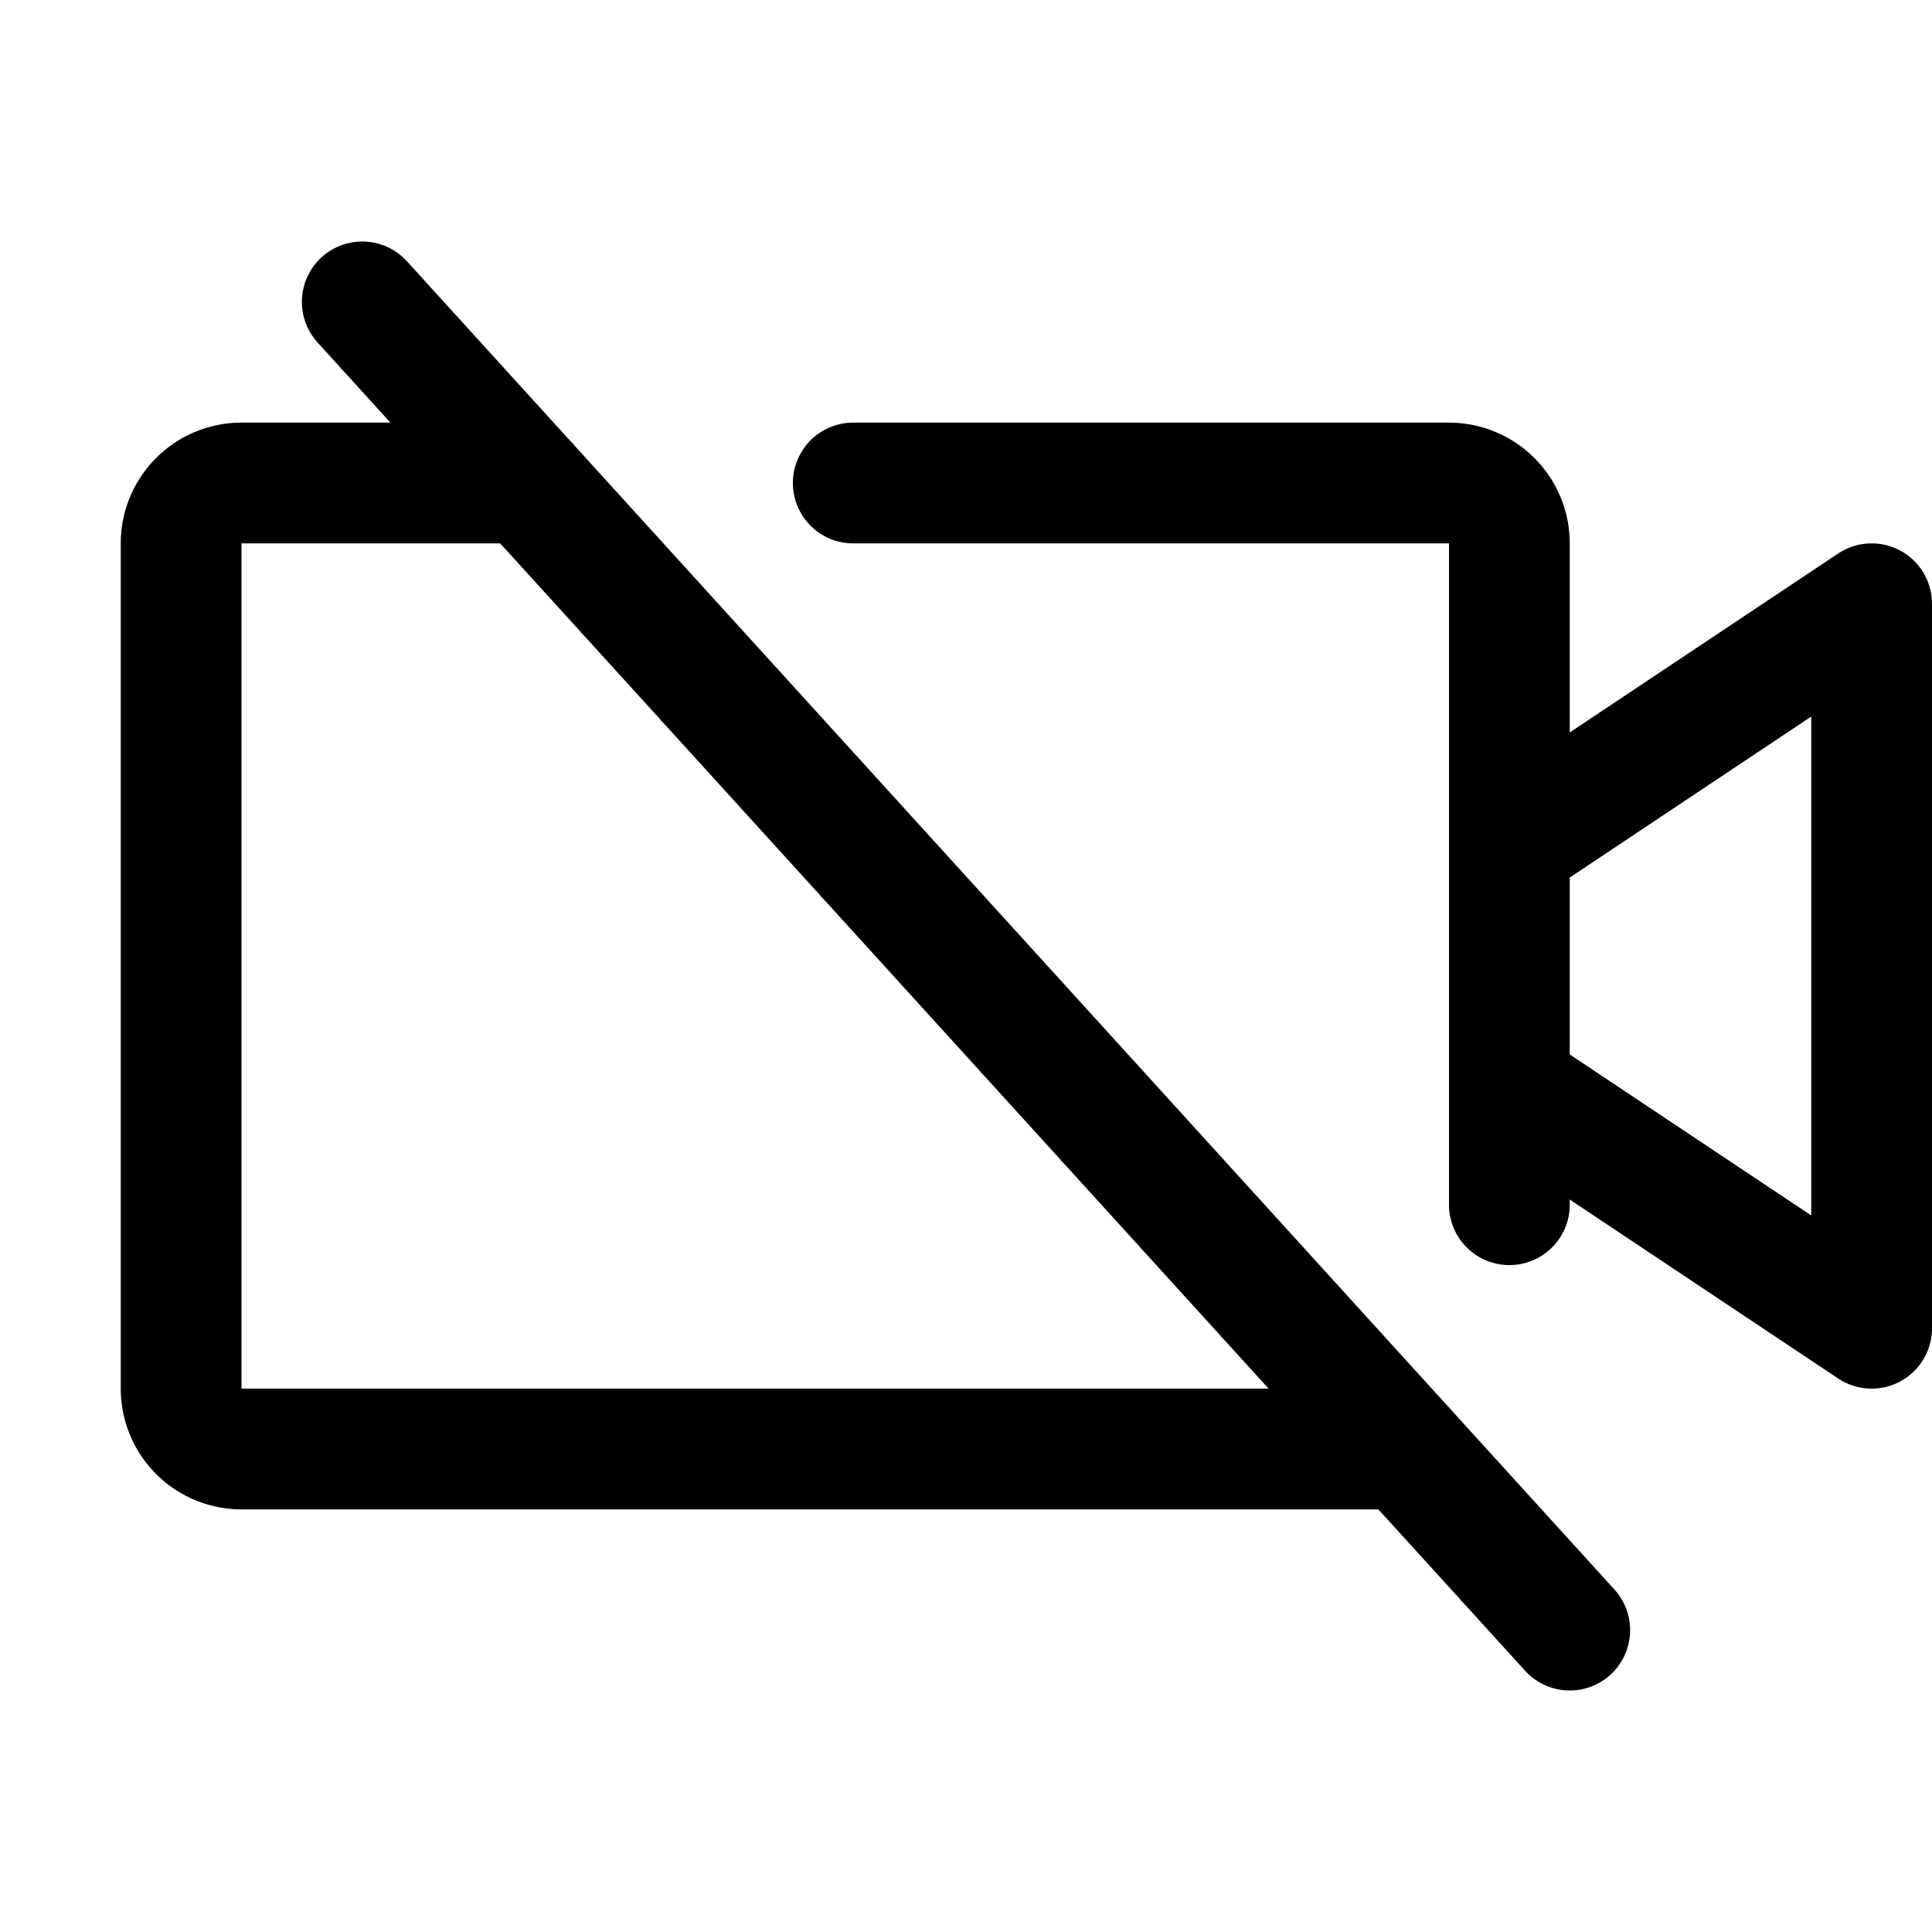
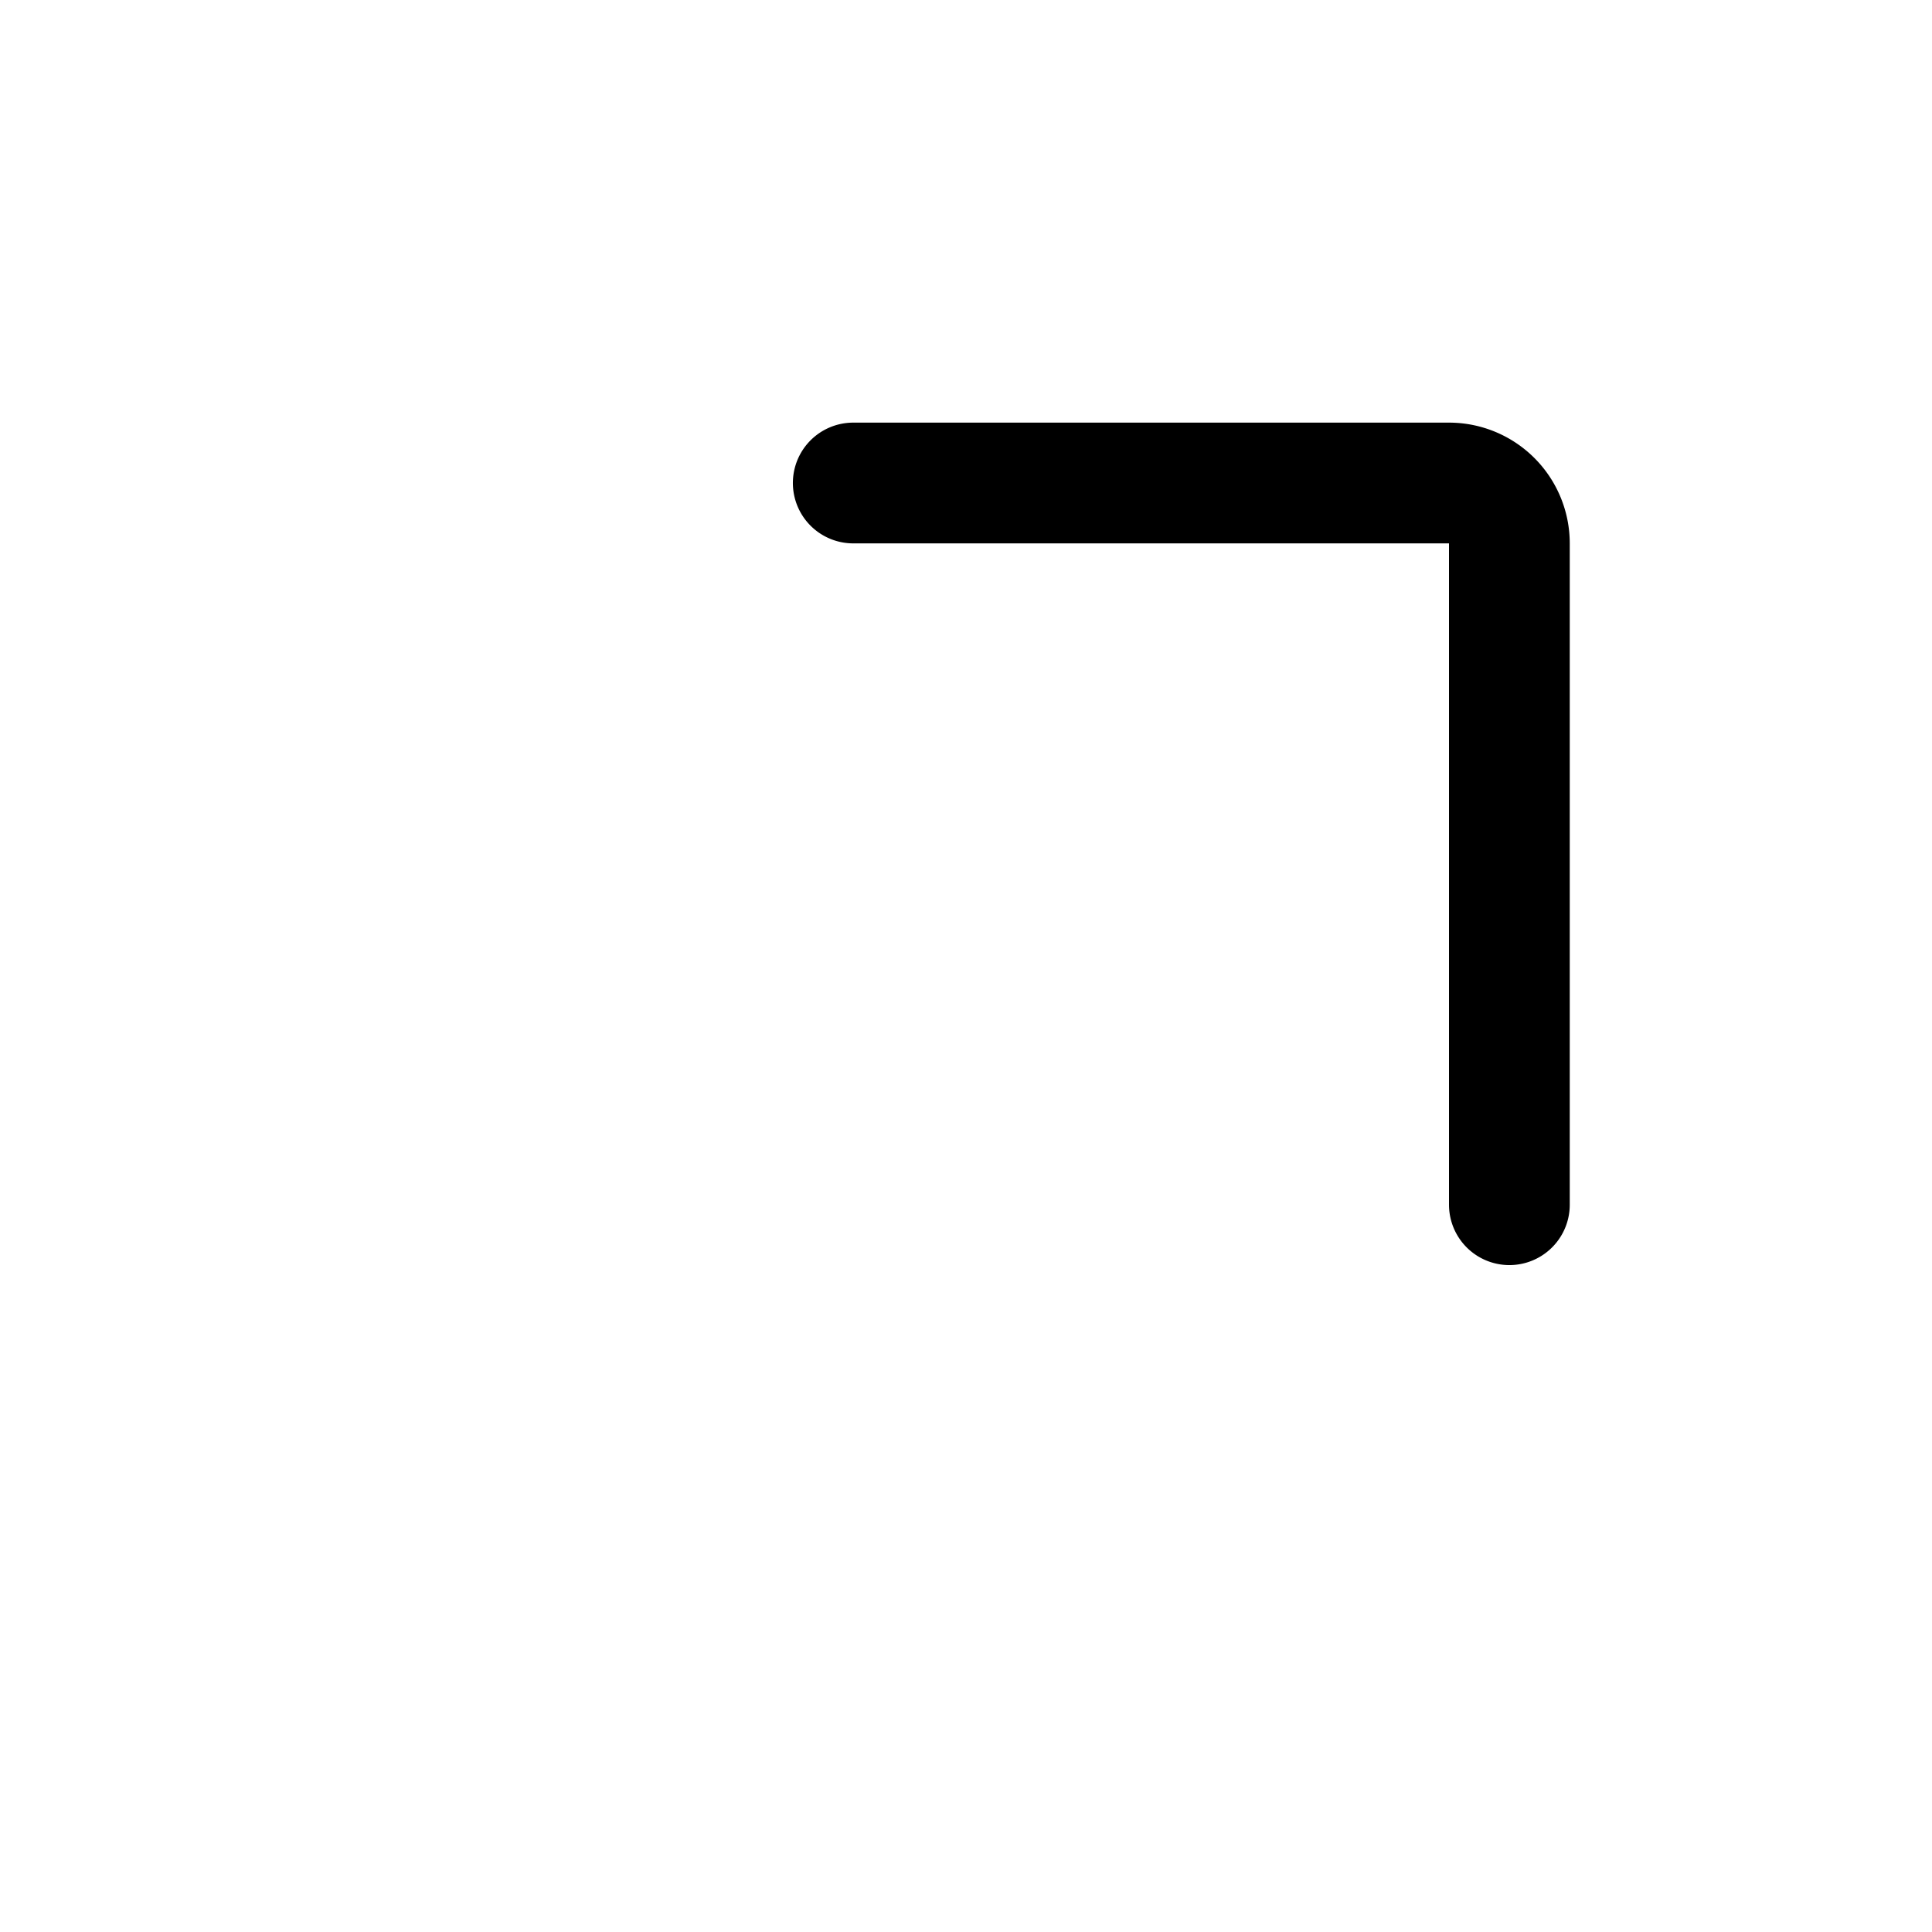
<svg xmlns="http://www.w3.org/2000/svg" viewBox="0 0 256 256">
-   <rect width="256" height="256" fill="none" />
-   <polyline points="200 112 248 80 248 176 200 144" fill="none" stroke="currentColor" stroke-linecap="round" stroke-linejoin="round" stroke-width="16" />
-   <line x1="48" y1="40" x2="208" y2="216" fill="none" stroke="currentColor" stroke-linecap="round" stroke-linejoin="round" stroke-width="16" />
  <path d="M113.06,64H192a8,8,0,0,1,8,8v87.63" fill="none" stroke="currentColor" stroke-linecap="round" stroke-linejoin="round" stroke-width="16" />
-   <path d="M186.18,192H32a8,8,0,0,1-8-8V72a8,8,0,0,1,8-8H69.82" fill="none" stroke="currentColor" stroke-linecap="round" stroke-linejoin="round" stroke-width="16" />
</svg>